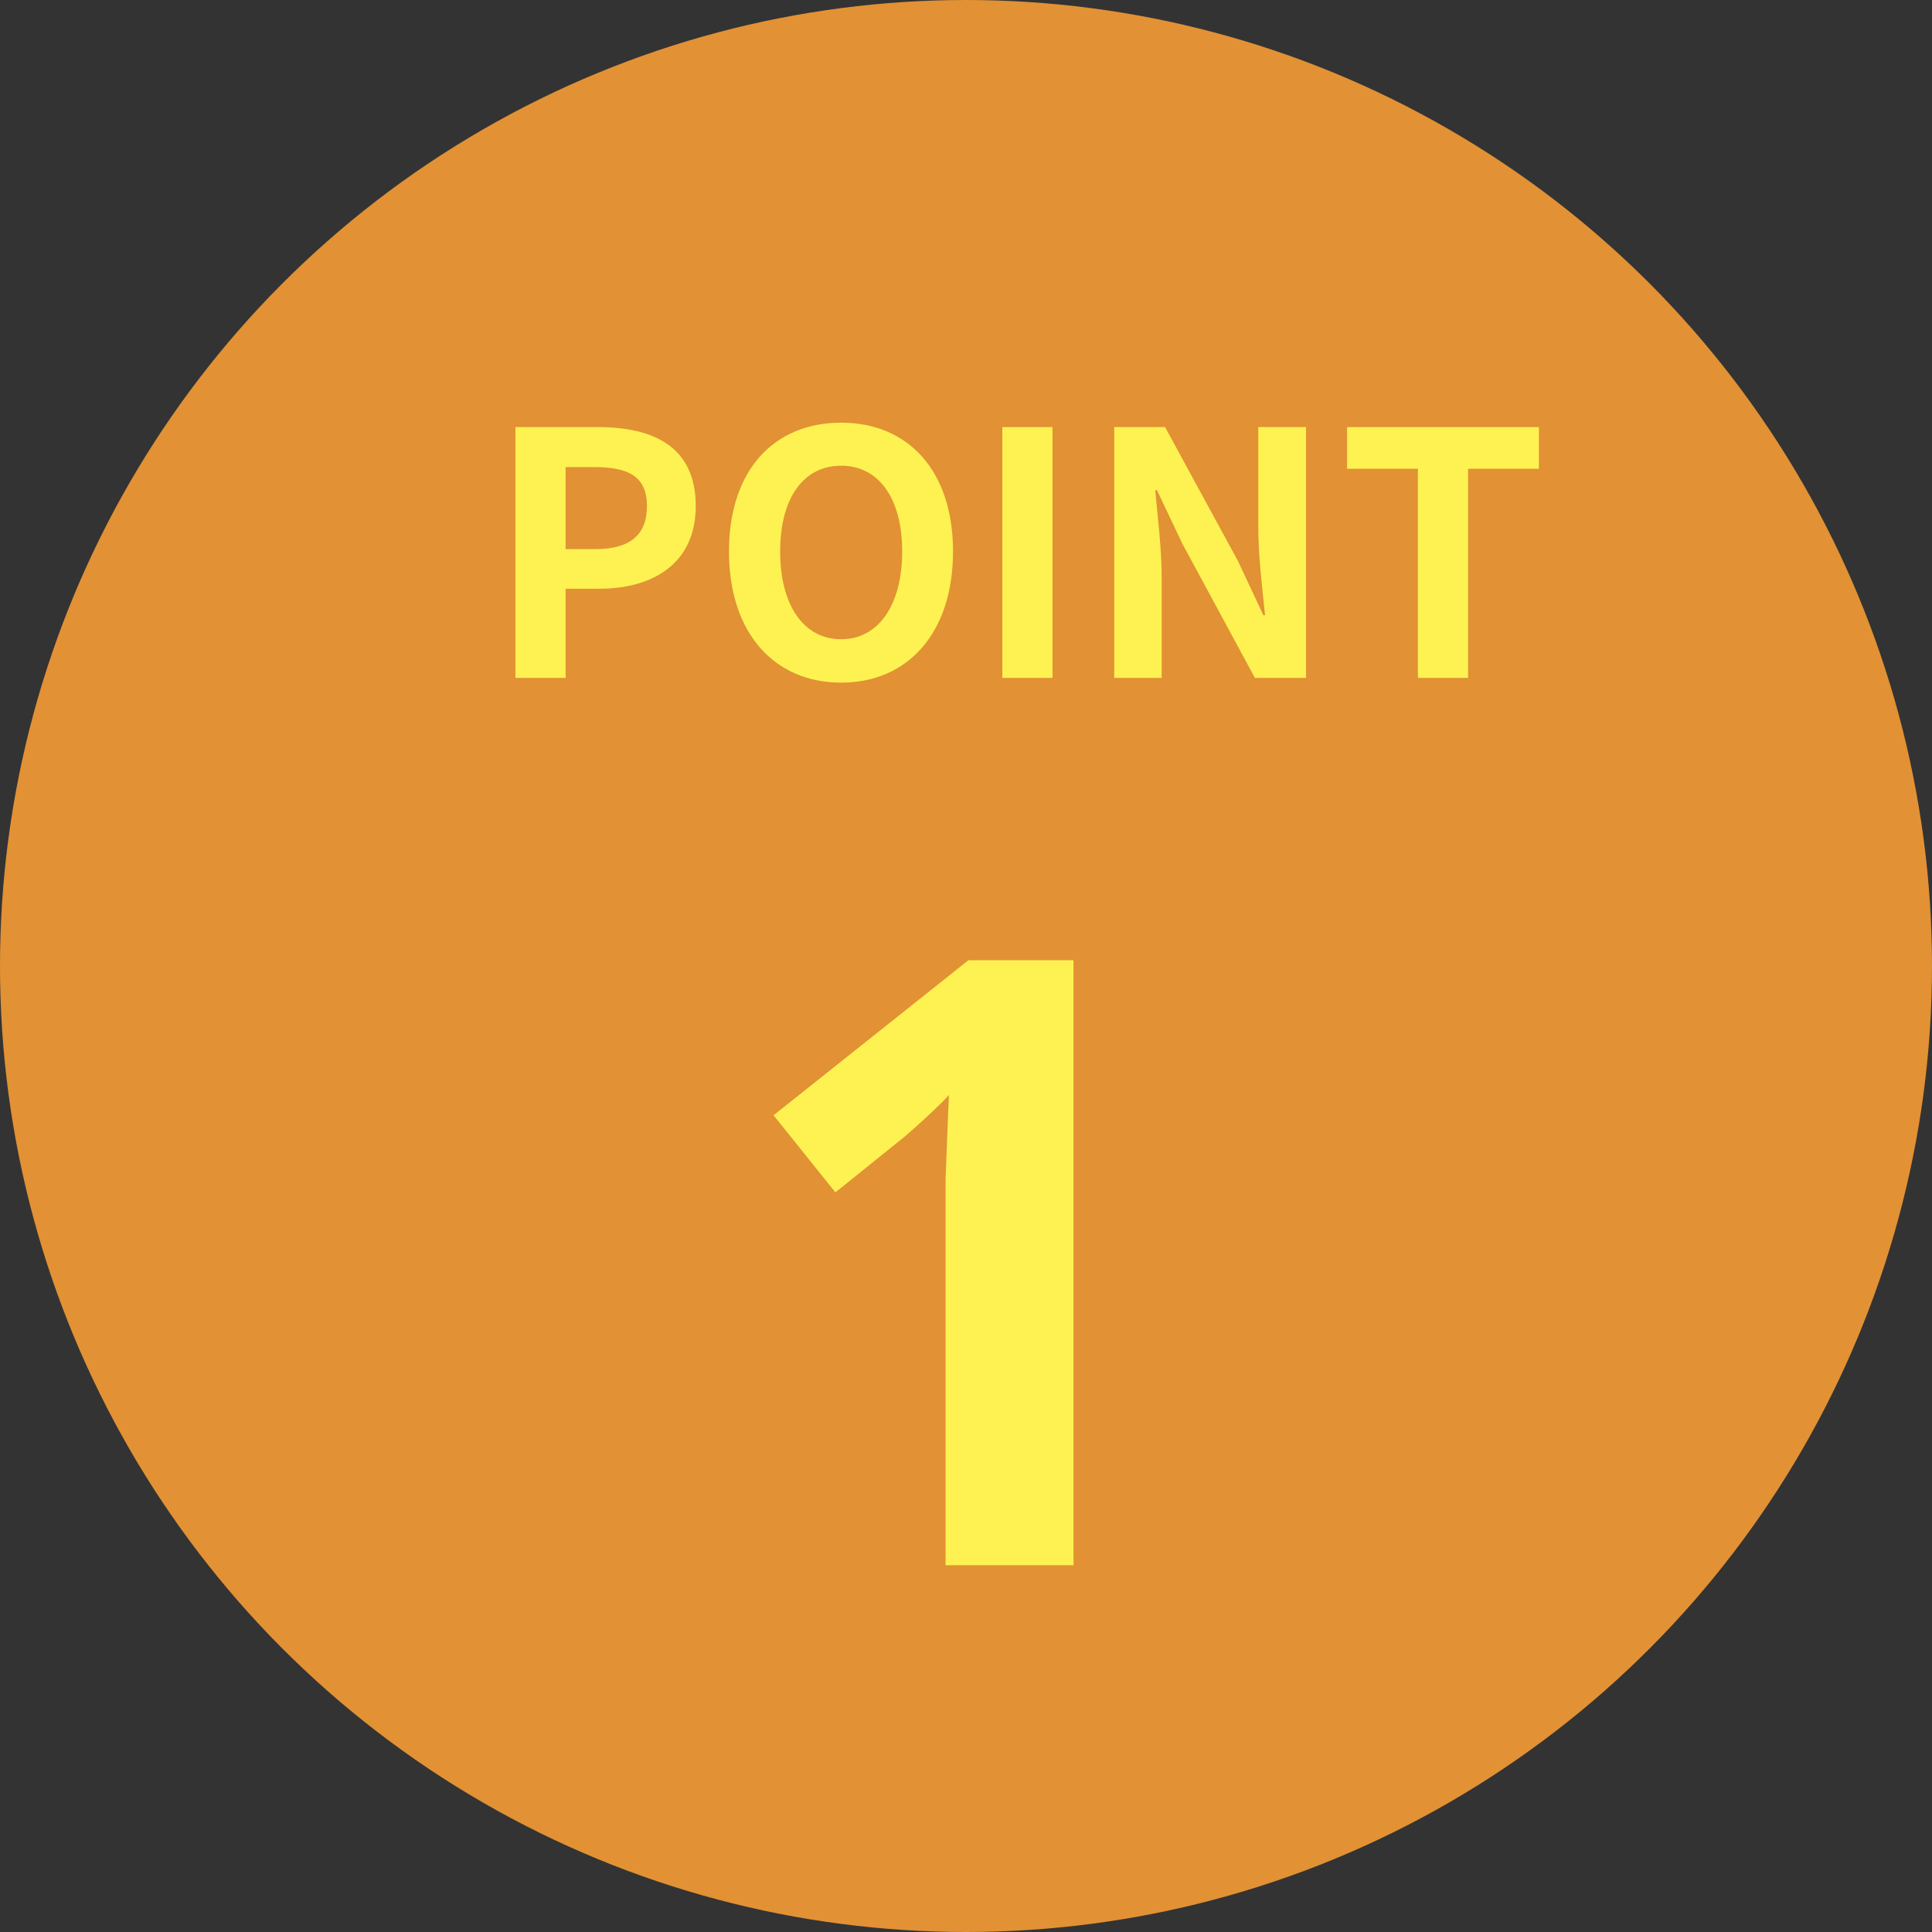
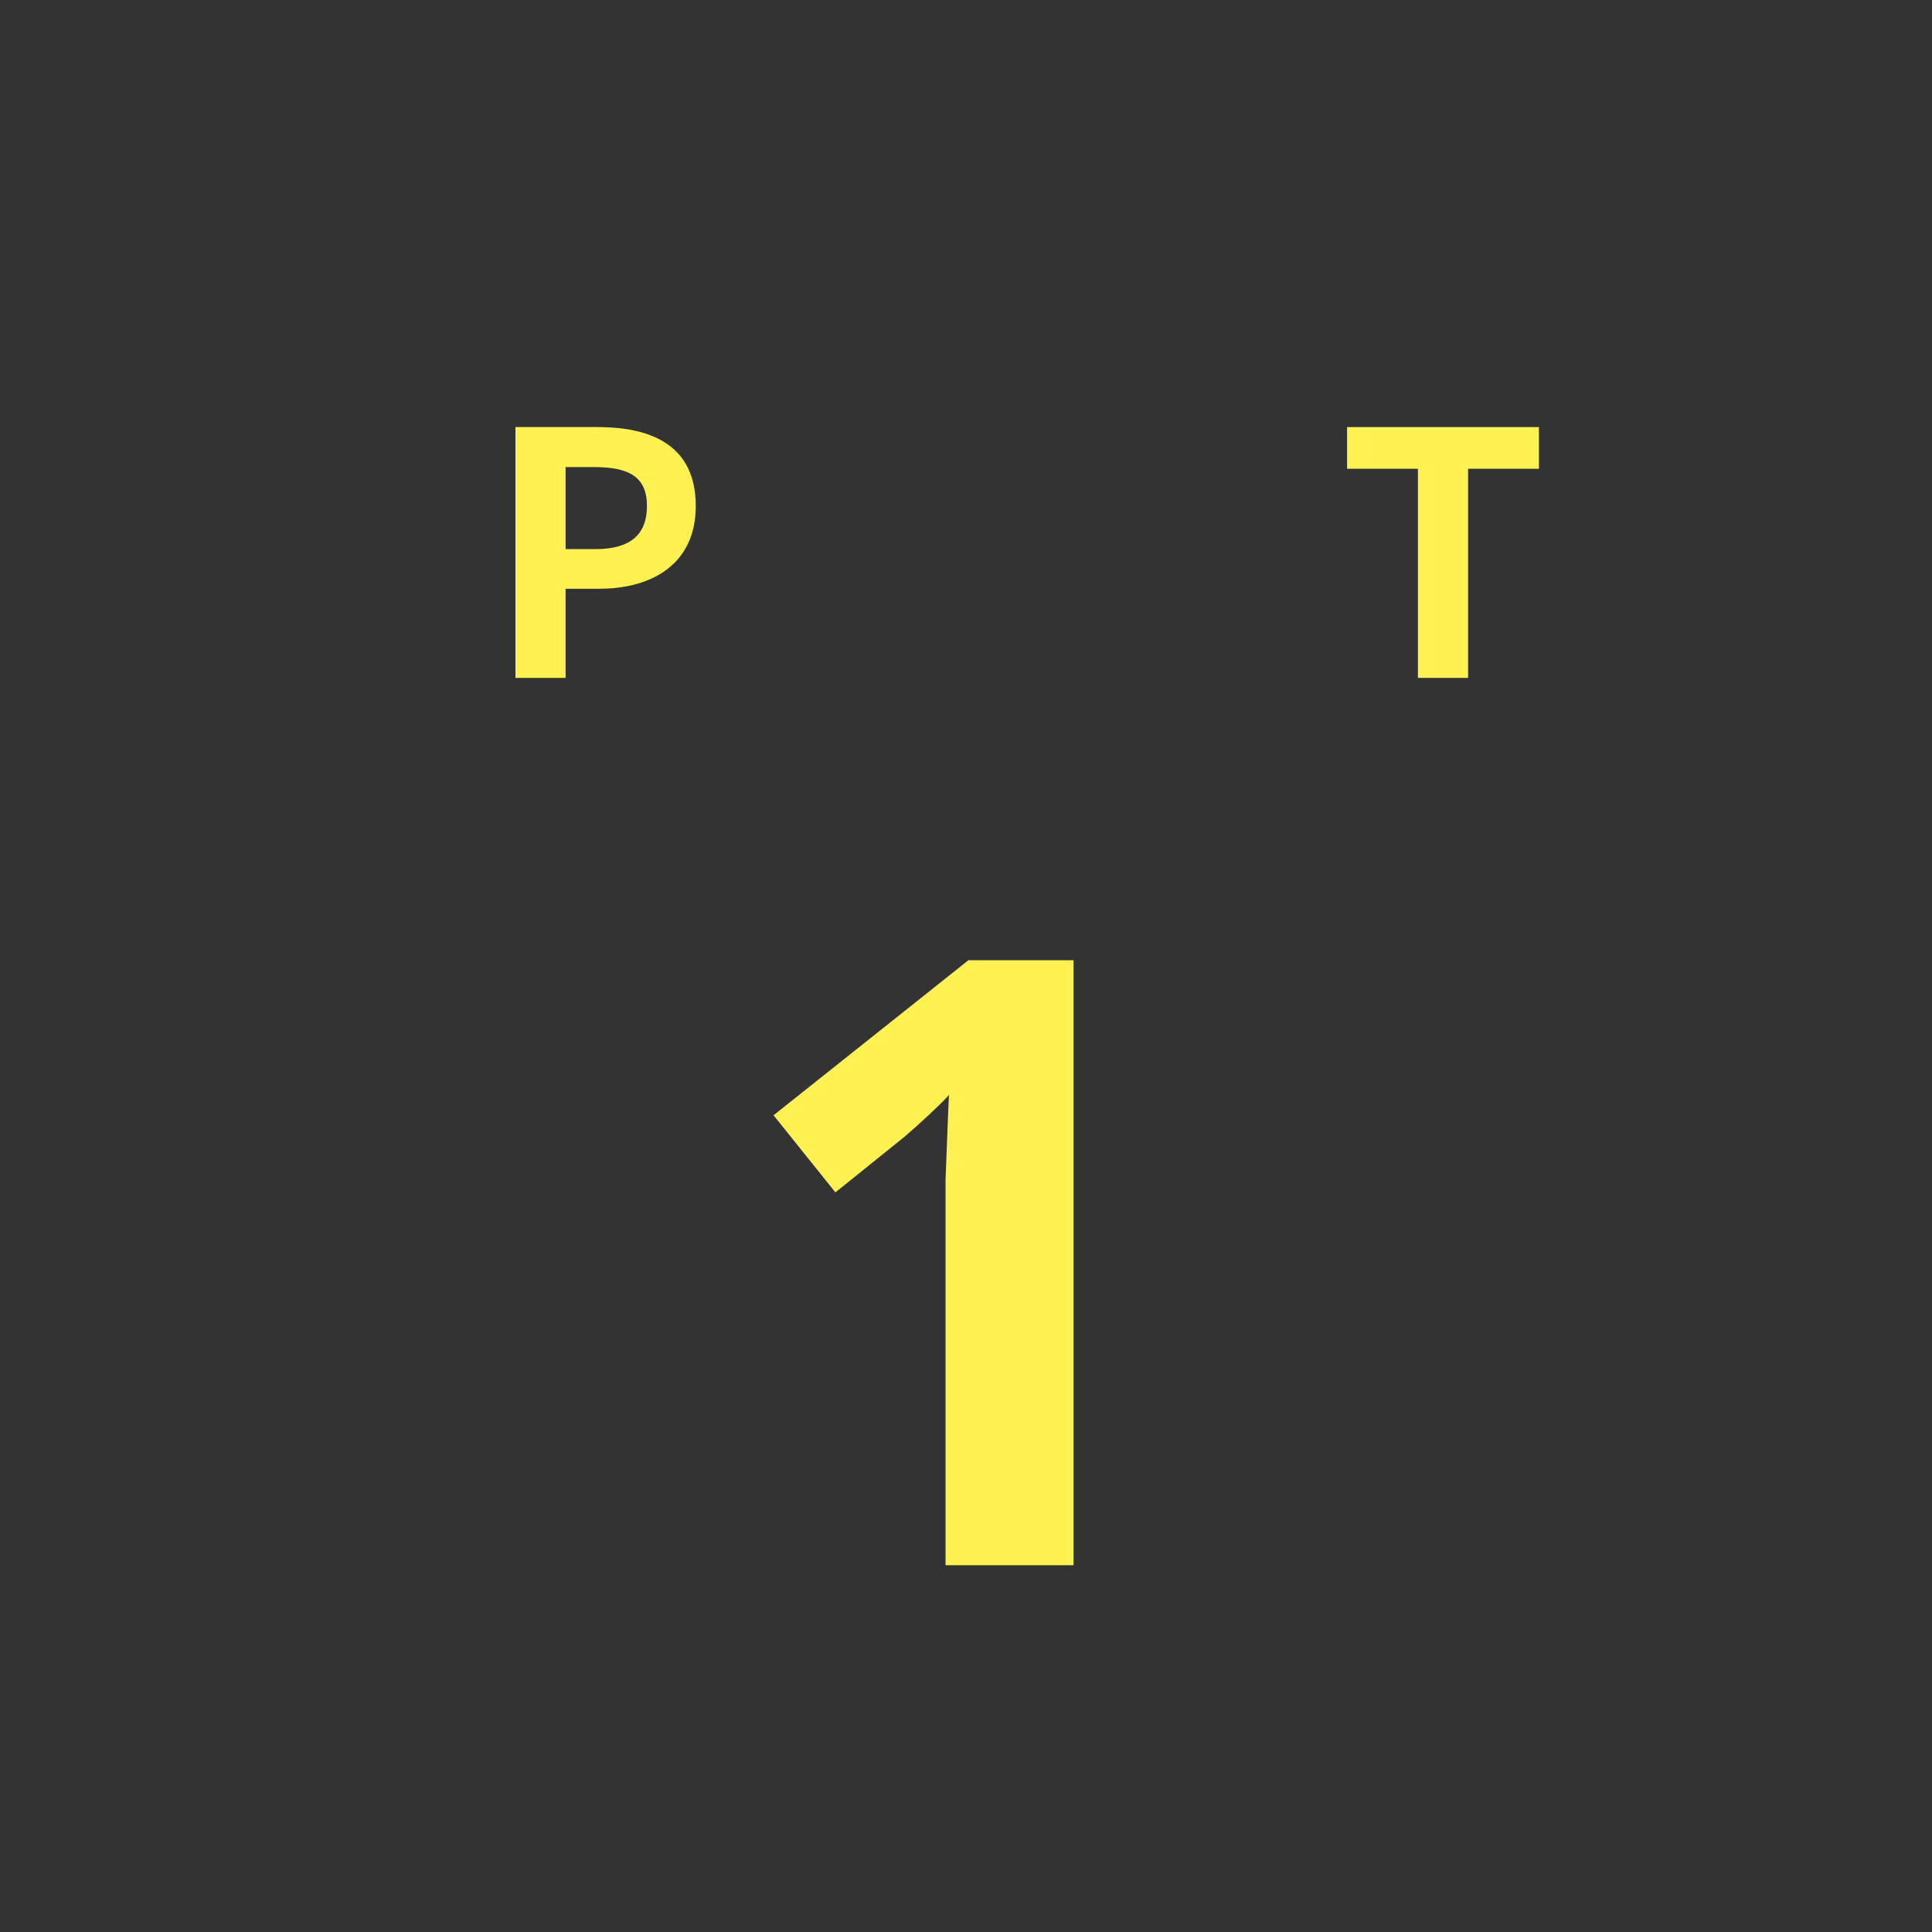
<svg xmlns="http://www.w3.org/2000/svg" width="57" height="57" viewBox="0 0 57 57" fill="none">
  <rect x="0" y="0" width="57" height="57" fill="#333333" stroke="none" />
-   <circle cx="28.5" cy="28.5" r="28.5" fill="#E29134" />
  <path d="M31.672 46.179H27.897V35.854C27.897 35.57 27.897 35.22 27.897 34.804C27.913 34.387 27.93 33.954 27.947 33.504C27.963 33.054 27.98 32.654 27.997 32.304C27.913 32.404 27.73 32.587 27.447 32.854C27.18 33.104 26.93 33.329 26.697 33.529L24.647 35.179L22.822 32.904L28.572 28.329H31.672V46.179Z" fill="#FDF251" />
  <path d="M15.207 20V12.6H17.637C19.267 12.6 20.527 13.17 20.527 14.93C20.527 16.62 19.267 17.37 17.677 17.37H16.687V20H15.207ZM16.687 16.2H17.577C18.597 16.2 19.087 15.77 19.087 14.93C19.087 14.06 18.547 13.78 17.527 13.78H16.687V16.2Z" fill="#FDF251" />
-   <path d="M24.817 20.14C22.847 20.14 21.507 18.68 21.507 16.27C21.507 13.86 22.847 12.47 24.817 12.47C26.777 12.47 28.117 13.87 28.117 16.27C28.117 18.68 26.777 20.14 24.817 20.14ZM24.817 18.86C25.917 18.86 26.617 17.85 26.617 16.27C26.617 14.69 25.917 13.74 24.817 13.74C23.707 13.74 23.017 14.69 23.017 16.27C23.017 17.85 23.707 18.86 24.817 18.86Z" fill="#FDF251" />
-   <path d="M29.572 20V12.6H31.052V20H29.572Z" fill="#FDF251" />
-   <path d="M32.873 20V12.6H34.373L36.523 16.55L37.273 18.15H37.323C37.243 17.38 37.123 16.39 37.123 15.55V12.6H38.533V20H37.023L34.883 16.04L34.133 14.46H34.083C34.153 15.25 34.273 16.18 34.273 17.04V20H32.873Z" fill="#FDF251" />
  <path d="M41.833 20V13.83H39.743V12.6H45.403V13.83H43.313V20H41.833Z" fill="#FDF251" />
</svg>